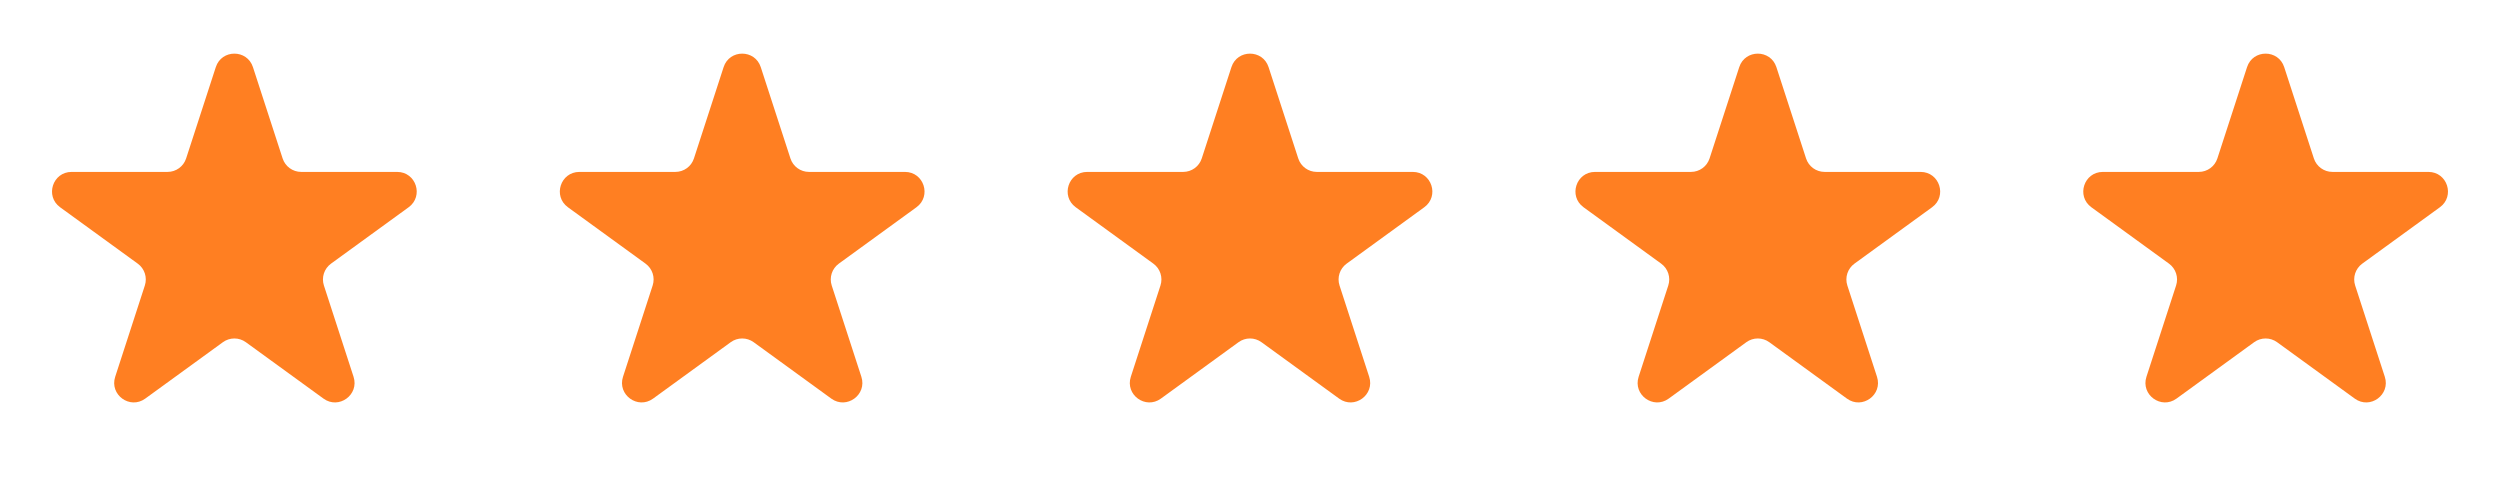
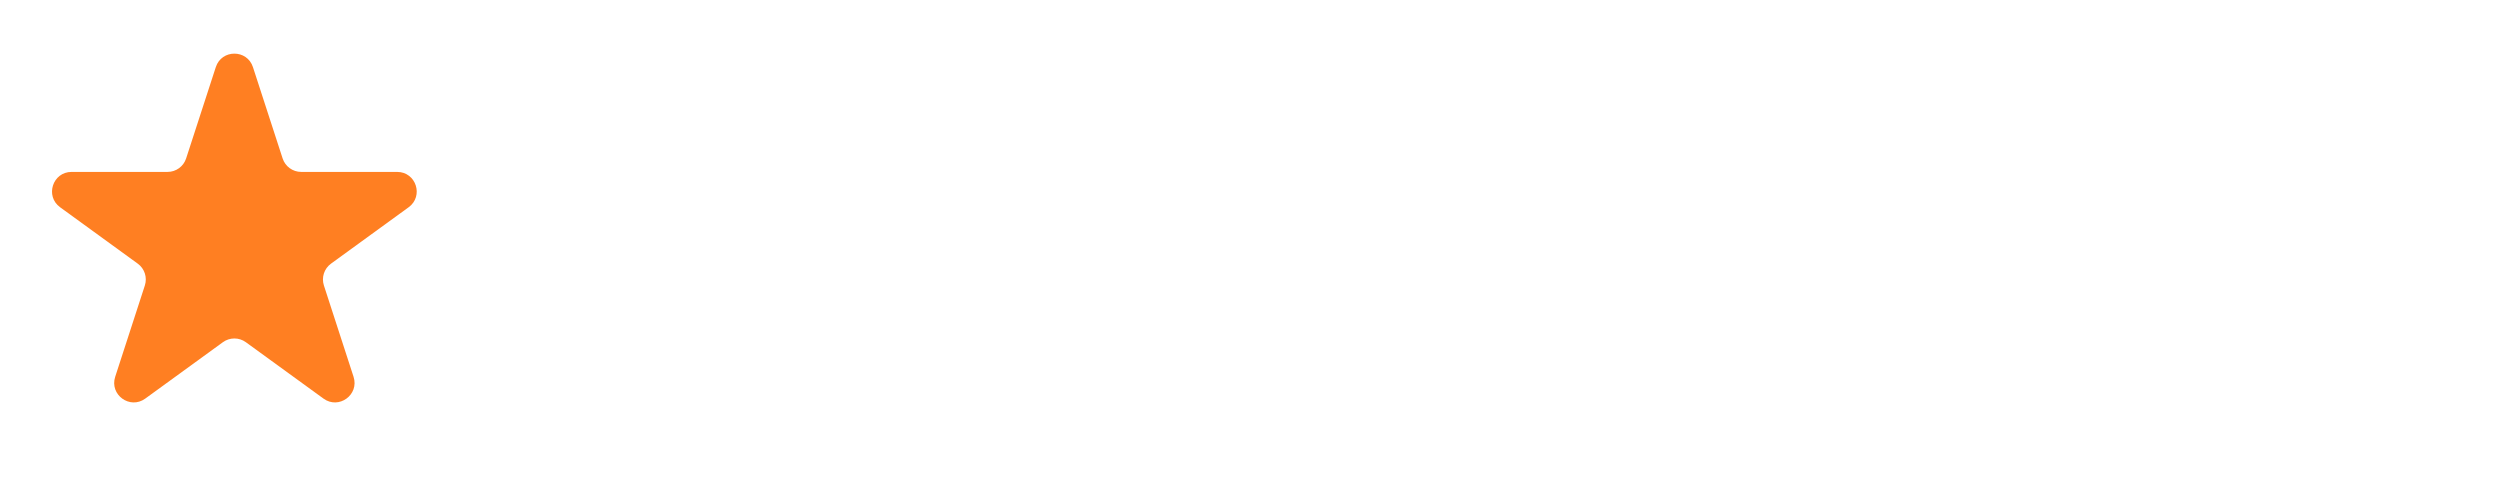
<svg xmlns="http://www.w3.org/2000/svg" width="128" height="25" viewBox="0 0 128 25" fill="none">
  <path d="M11.049 3.437C11.348 2.516 12.652 2.516 12.951 3.437L14.47 8.111C14.604 8.523 14.988 8.802 15.421 8.802H20.335C21.304 8.802 21.706 10.041 20.923 10.611L16.947 13.499C16.597 13.754 16.45 14.205 16.584 14.617L18.102 19.291C18.402 20.212 17.347 20.979 16.564 20.409L12.588 17.521C12.237 17.266 11.763 17.266 11.412 17.521L7.436 20.409C6.653 20.979 5.598 20.212 5.898 19.291L7.416 14.617C7.55 14.205 7.403 13.754 7.053 13.499L3.077 10.611C2.294 10.041 2.696 8.802 3.665 8.802H8.579C9.013 8.802 9.396 8.523 9.53 8.111L11.049 3.437Z" fill="#FF7F22" />
-   <path d="M37.049 3.437C37.348 2.516 38.652 2.516 38.951 3.437L40.47 8.111C40.603 8.523 40.987 8.802 41.421 8.802H46.335C47.304 8.802 47.706 10.041 46.923 10.611L42.947 13.499C42.597 13.754 42.45 14.205 42.584 14.617L44.102 19.291C44.402 20.212 43.347 20.979 42.563 20.409L38.588 17.521C38.237 17.266 37.763 17.266 37.412 17.521L33.437 20.409C32.653 20.979 31.598 20.212 31.898 19.291L33.416 14.617C33.55 14.205 33.403 13.754 33.053 13.499L29.077 10.611C28.294 10.041 28.696 8.802 29.665 8.802H34.579C35.013 8.802 35.397 8.523 35.53 8.111L37.049 3.437Z" fill="#FF7F22" />
-   <path d="M63.049 3.437C63.348 2.516 64.652 2.516 64.951 3.437L66.47 8.111C66.603 8.523 66.987 8.802 67.421 8.802H72.335C73.304 8.802 73.707 10.041 72.923 10.611L68.947 13.499C68.597 13.754 68.45 14.205 68.584 14.617L70.102 19.291C70.402 20.212 69.347 20.979 68.564 20.409L64.588 17.521C64.237 17.266 63.763 17.266 63.412 17.521L59.437 20.409C58.653 20.979 57.598 20.212 57.898 19.291L59.416 14.617C59.55 14.205 59.403 13.754 59.053 13.499L55.077 10.611C54.294 10.041 54.696 8.802 55.665 8.802H60.579C61.013 8.802 61.397 8.523 61.53 8.111L63.049 3.437Z" fill="#FF7F22" />
-   <path d="M89.049 3.437C89.348 2.516 90.652 2.516 90.951 3.437L92.47 8.111C92.603 8.523 92.987 8.802 93.421 8.802H98.335C99.304 8.802 99.707 10.041 98.923 10.611L94.947 13.499C94.597 13.754 94.45 14.205 94.584 14.617L96.102 19.291C96.402 20.212 95.347 20.979 94.564 20.409L90.588 17.521C90.237 17.266 89.763 17.266 89.412 17.521L85.436 20.409C84.653 20.979 83.598 20.212 83.898 19.291L85.416 14.617C85.55 14.205 85.403 13.754 85.053 13.499L81.077 10.611C80.293 10.041 80.696 8.802 81.665 8.802H86.579C87.013 8.802 87.397 8.523 87.53 8.111L89.049 3.437Z" fill="#FF7F22" />
-   <path d="M115.049 3.437C115.348 2.516 116.652 2.516 116.951 3.437L118.47 8.111C118.604 8.523 118.987 8.802 119.421 8.802H124.335C125.304 8.802 125.706 10.041 124.923 10.611L120.947 13.499C120.597 13.754 120.45 14.205 120.584 14.617L122.102 19.291C122.402 20.212 121.347 20.979 120.564 20.409L116.588 17.521C116.237 17.266 115.763 17.266 115.412 17.521L111.436 20.409C110.653 20.979 109.598 20.212 109.898 19.291L111.416 14.617C111.55 14.205 111.403 13.754 111.053 13.499L107.077 10.611C106.294 10.041 106.696 8.802 107.665 8.802H112.579C113.013 8.802 113.396 8.523 113.53 8.111L115.049 3.437Z" fill="#FF7F22" />
</svg>